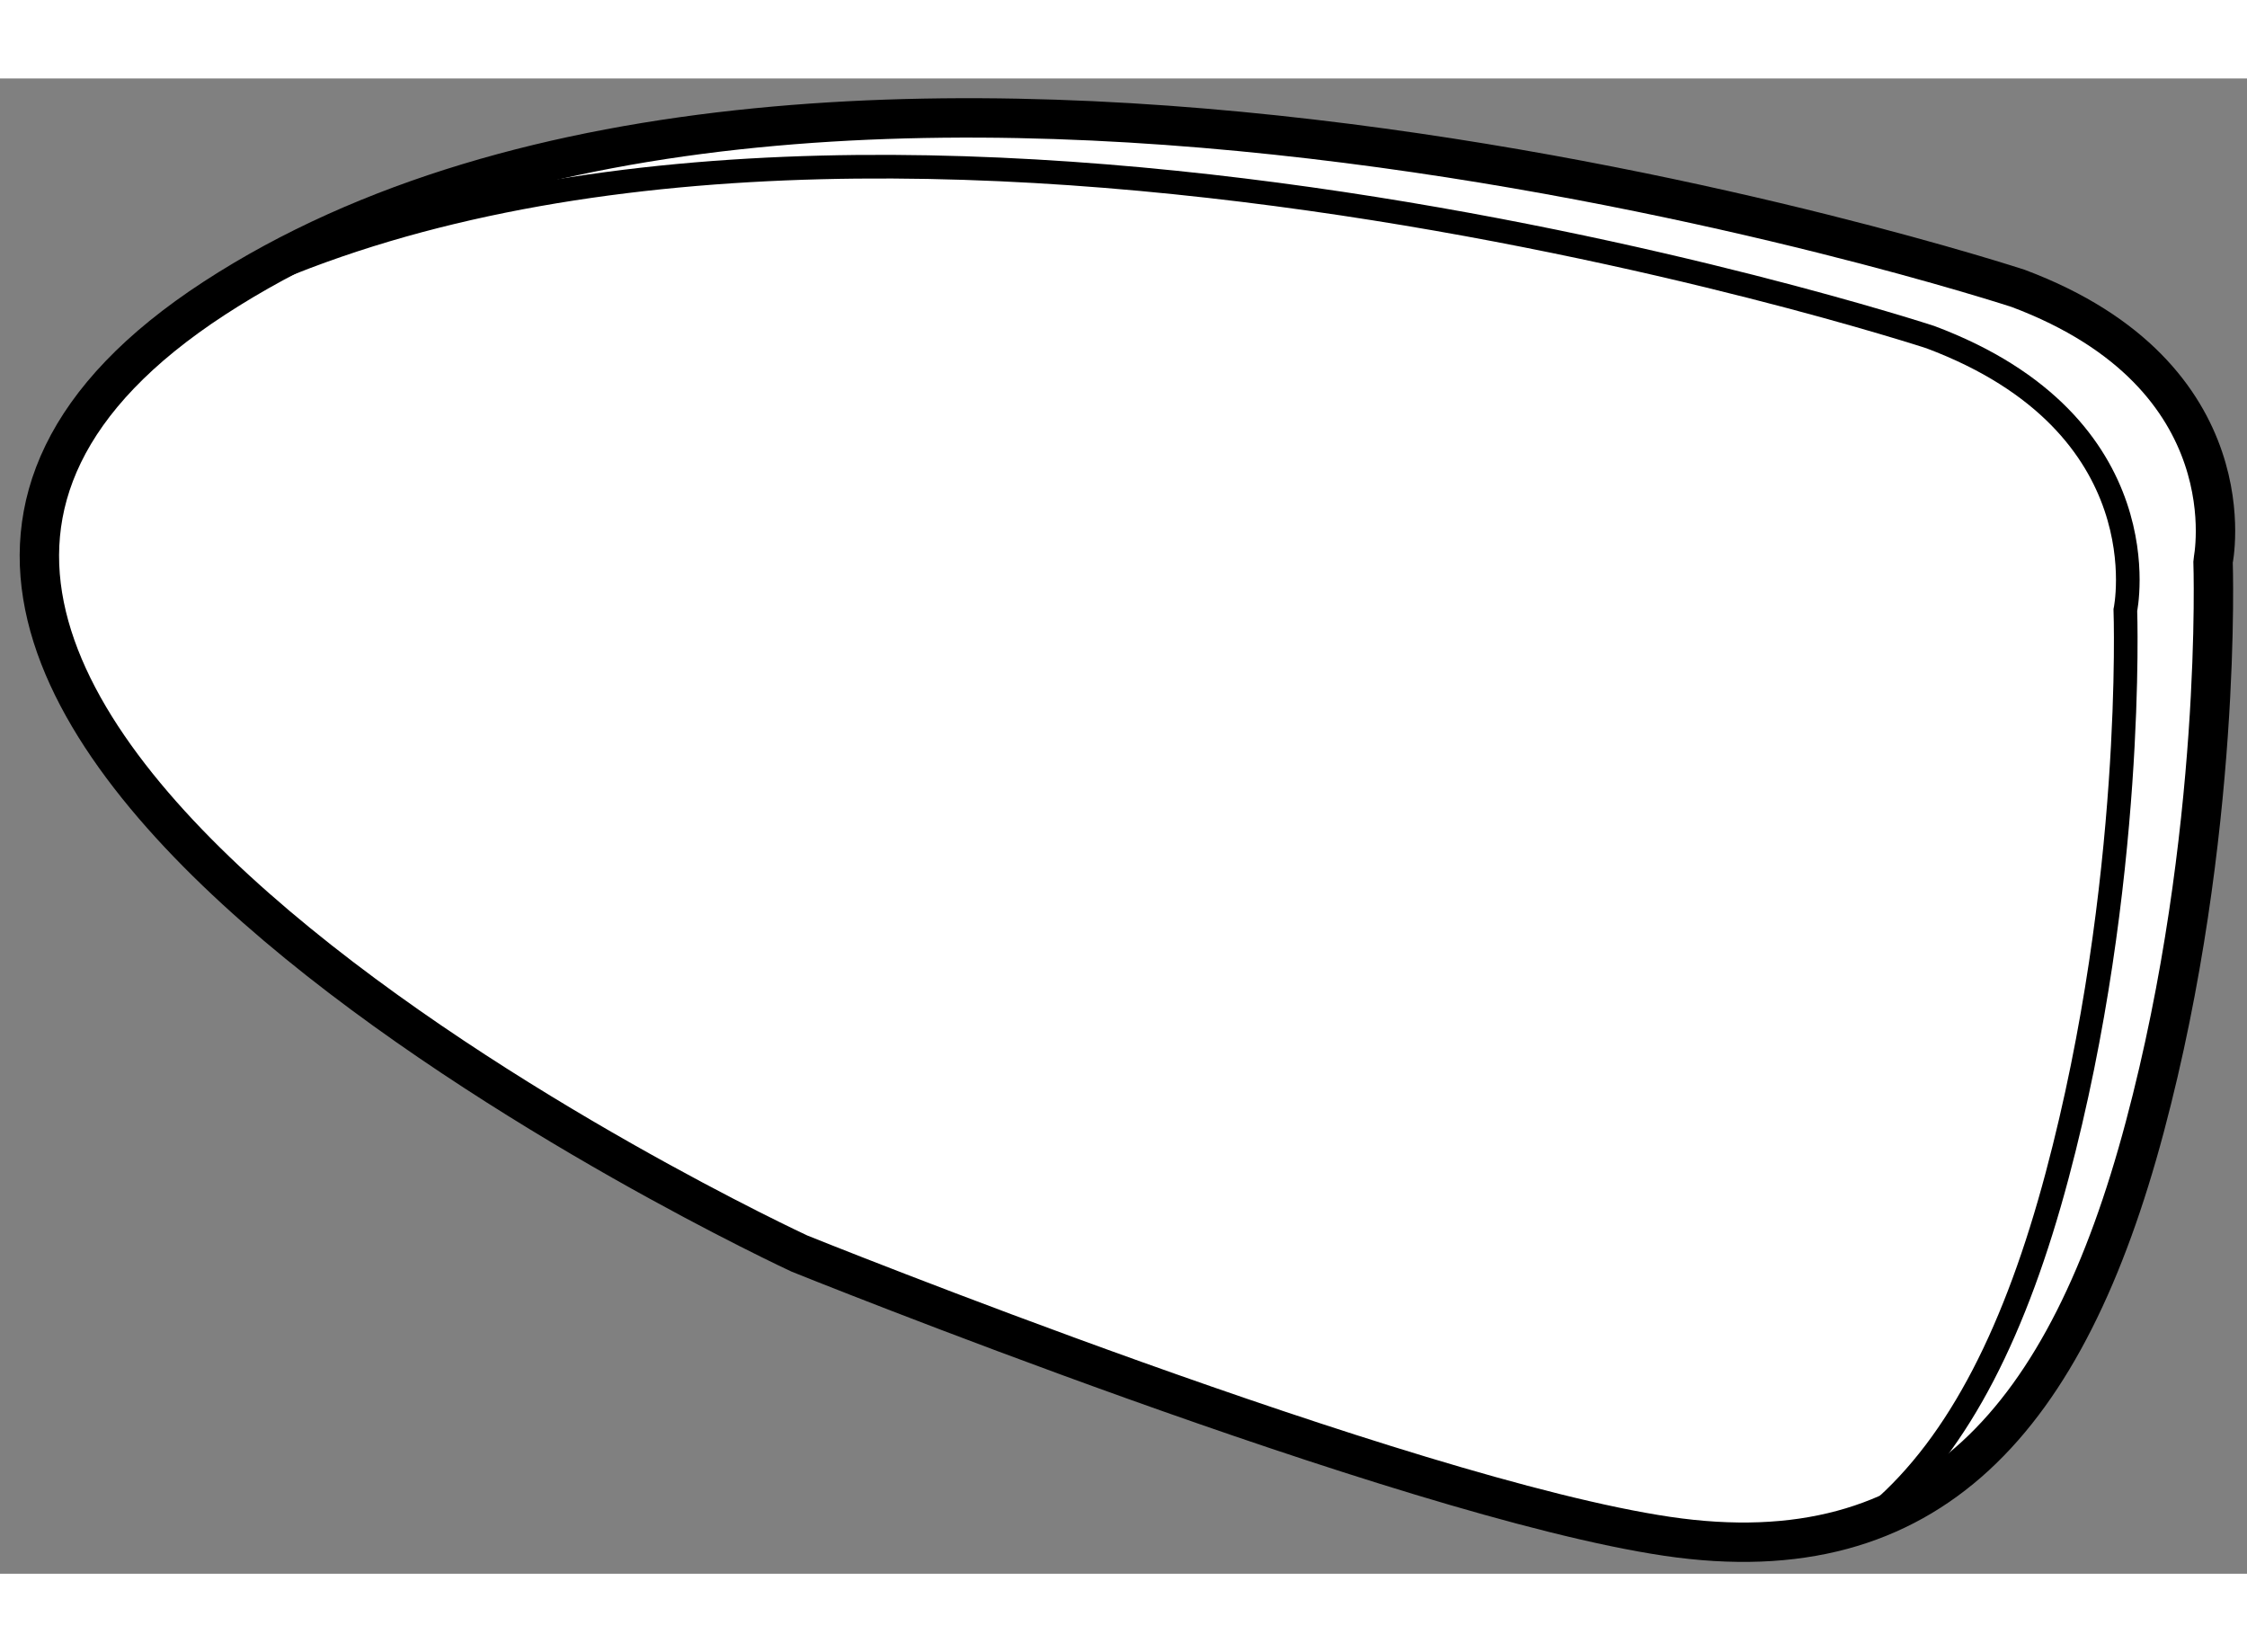
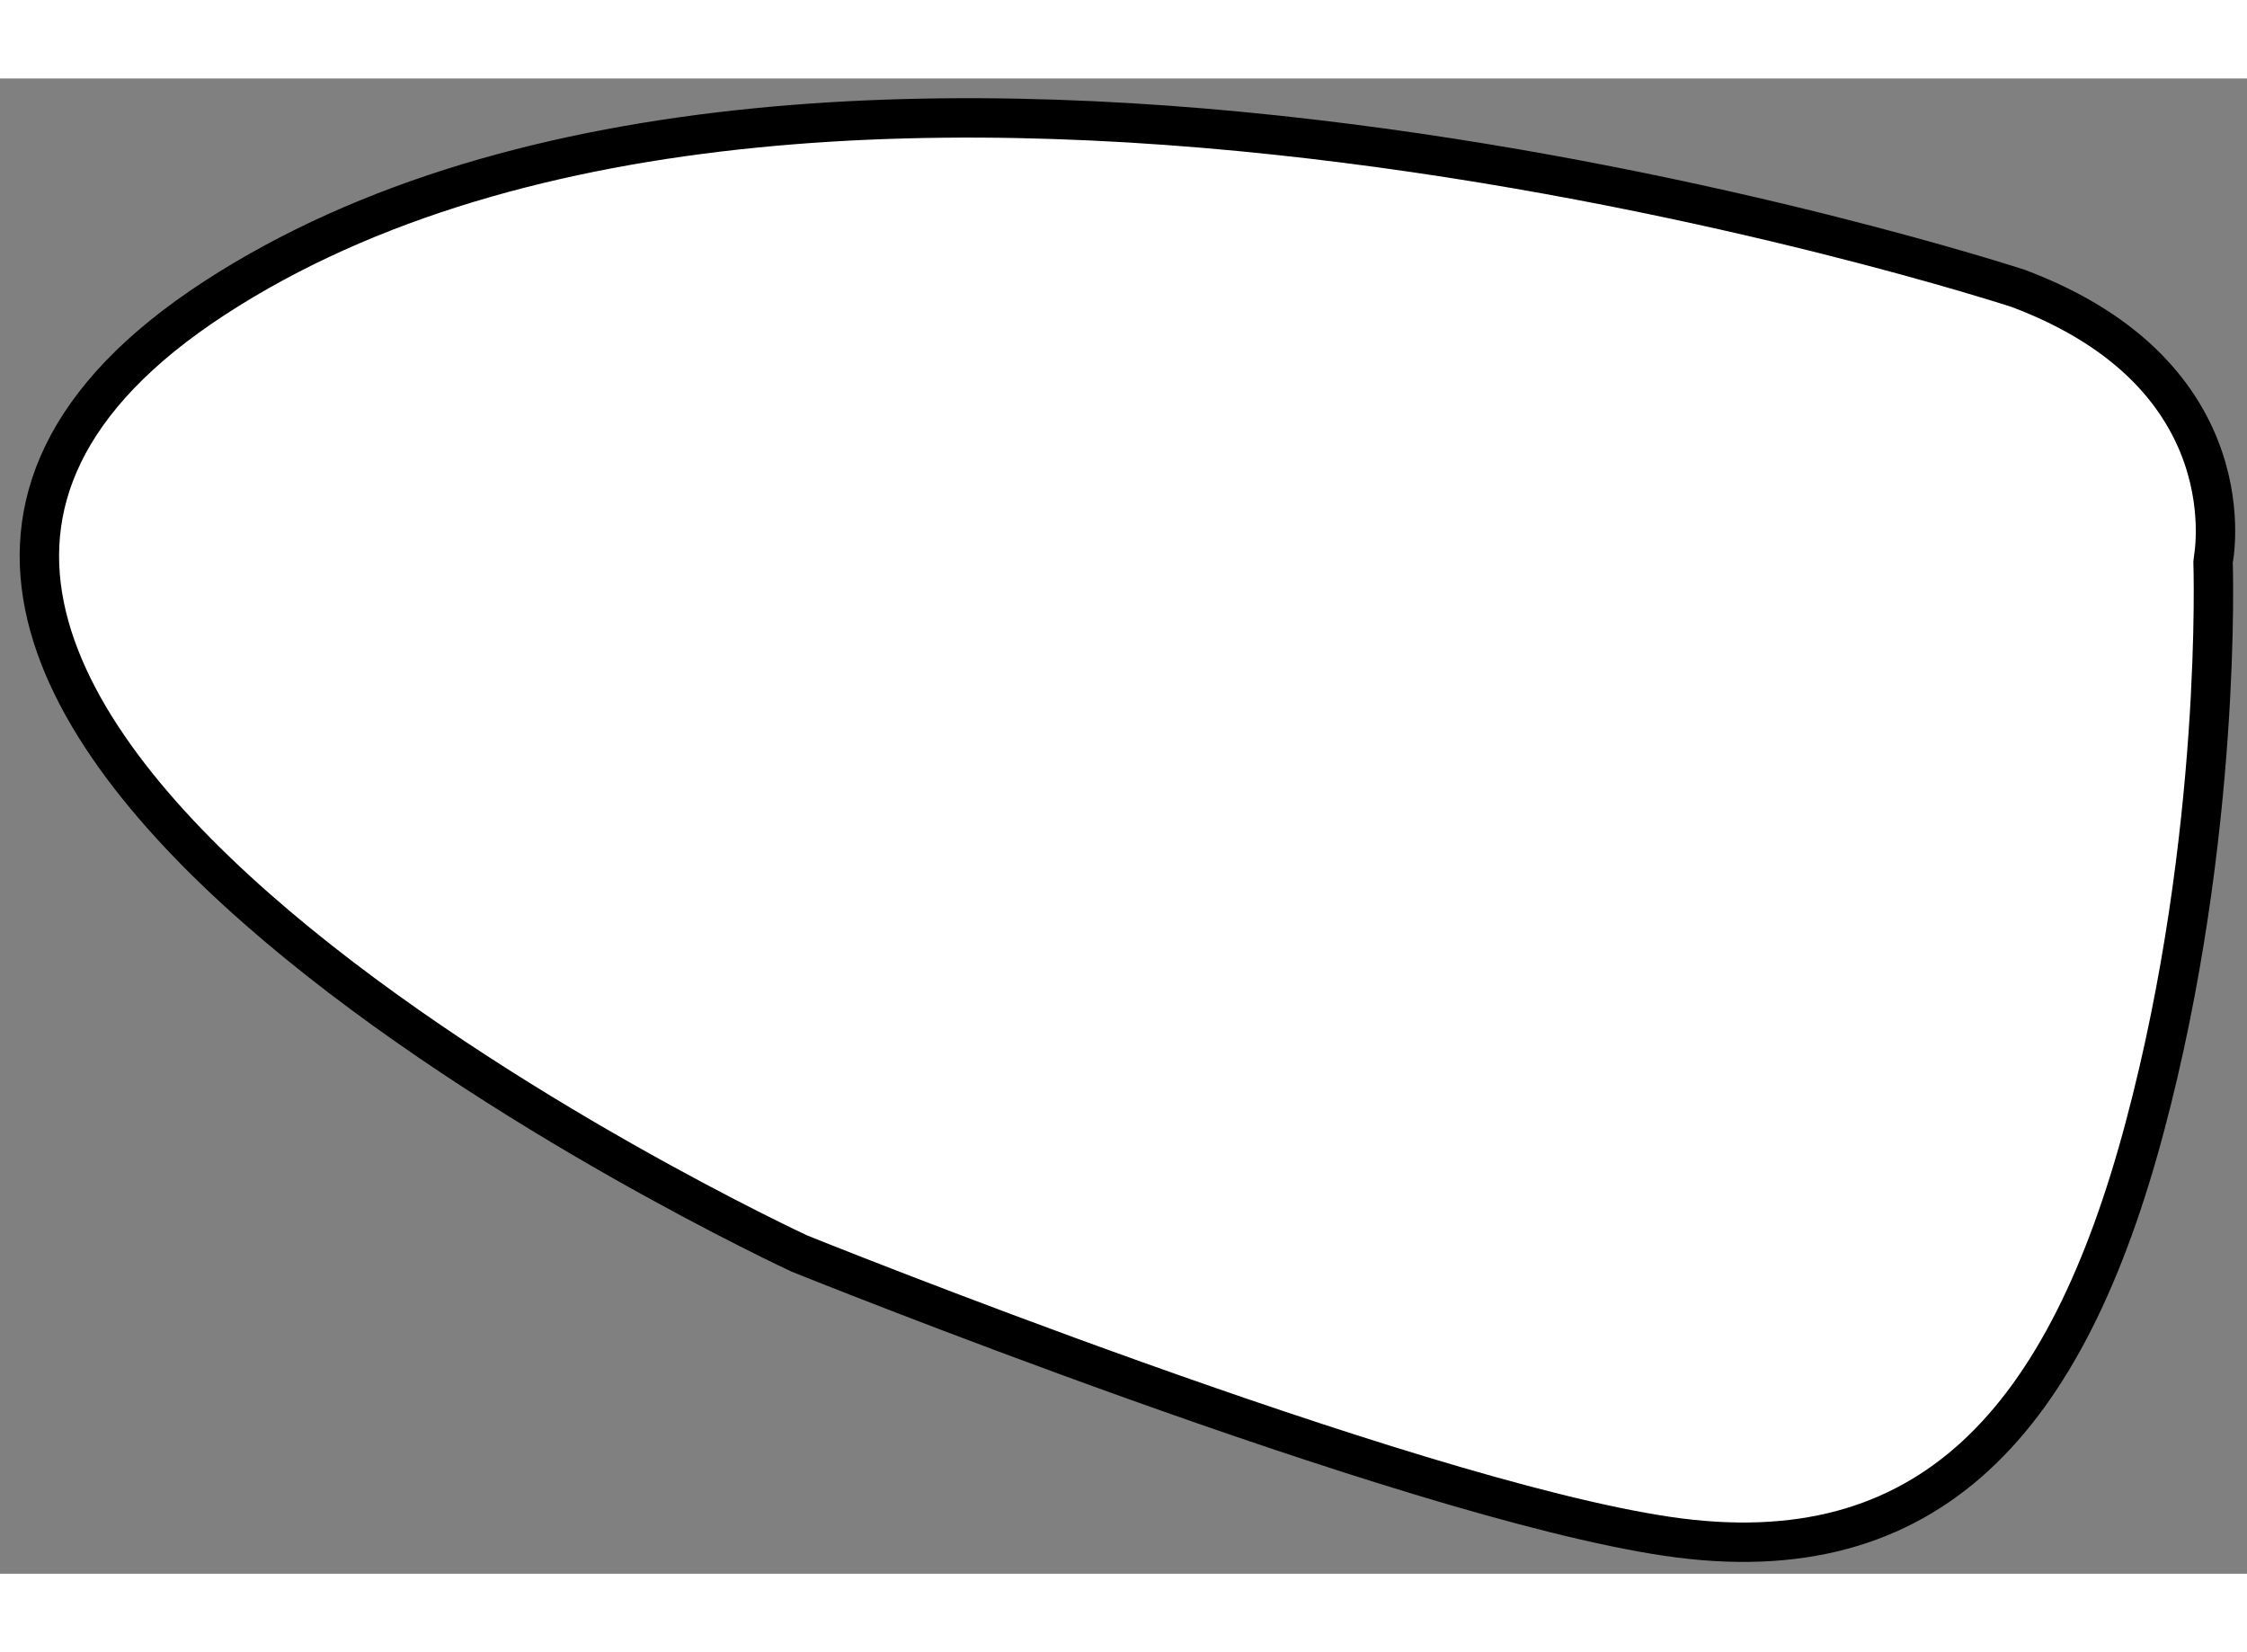
<svg xmlns="http://www.w3.org/2000/svg" version="1.1" x="0px" y="0px" width="244.8px" height="180px" viewBox="48.511 32.879 28.521 18.979" enable-background="new 0 0 244.8 180" xml:space="preserve">
  <rect x="48.511" y="32.879" width="28.521" height="18.979" fill="#808080" stroke="none" />
  <g>
    <path fill="#FFFFFF" stroke="#000000" stroke-width="0.5" d="M74.127,35.543c0,0-15.097-4.95-22.894,0.124    c-7.796,5.074,7.425,12.127,7.425,12.127s7.672,3.094,11.014,3.589s5.074-1.485,6.063-5.197c0.99-3.713,0.866-7.178,0.866-7.178    S77.097,36.657,74.127,35.543z" />
-     <path fill="none" stroke="#000000" stroke-width="0.3" d="M72.353,51.086c1.039-0.889,1.754-2.351,2.269-4.282    c0.99-3.712,0.866-7.177,0.866-7.177s0.495-2.352-2.475-3.465c0,0-13.755-4.51-21.787-0.507" />
  </g>
</svg>